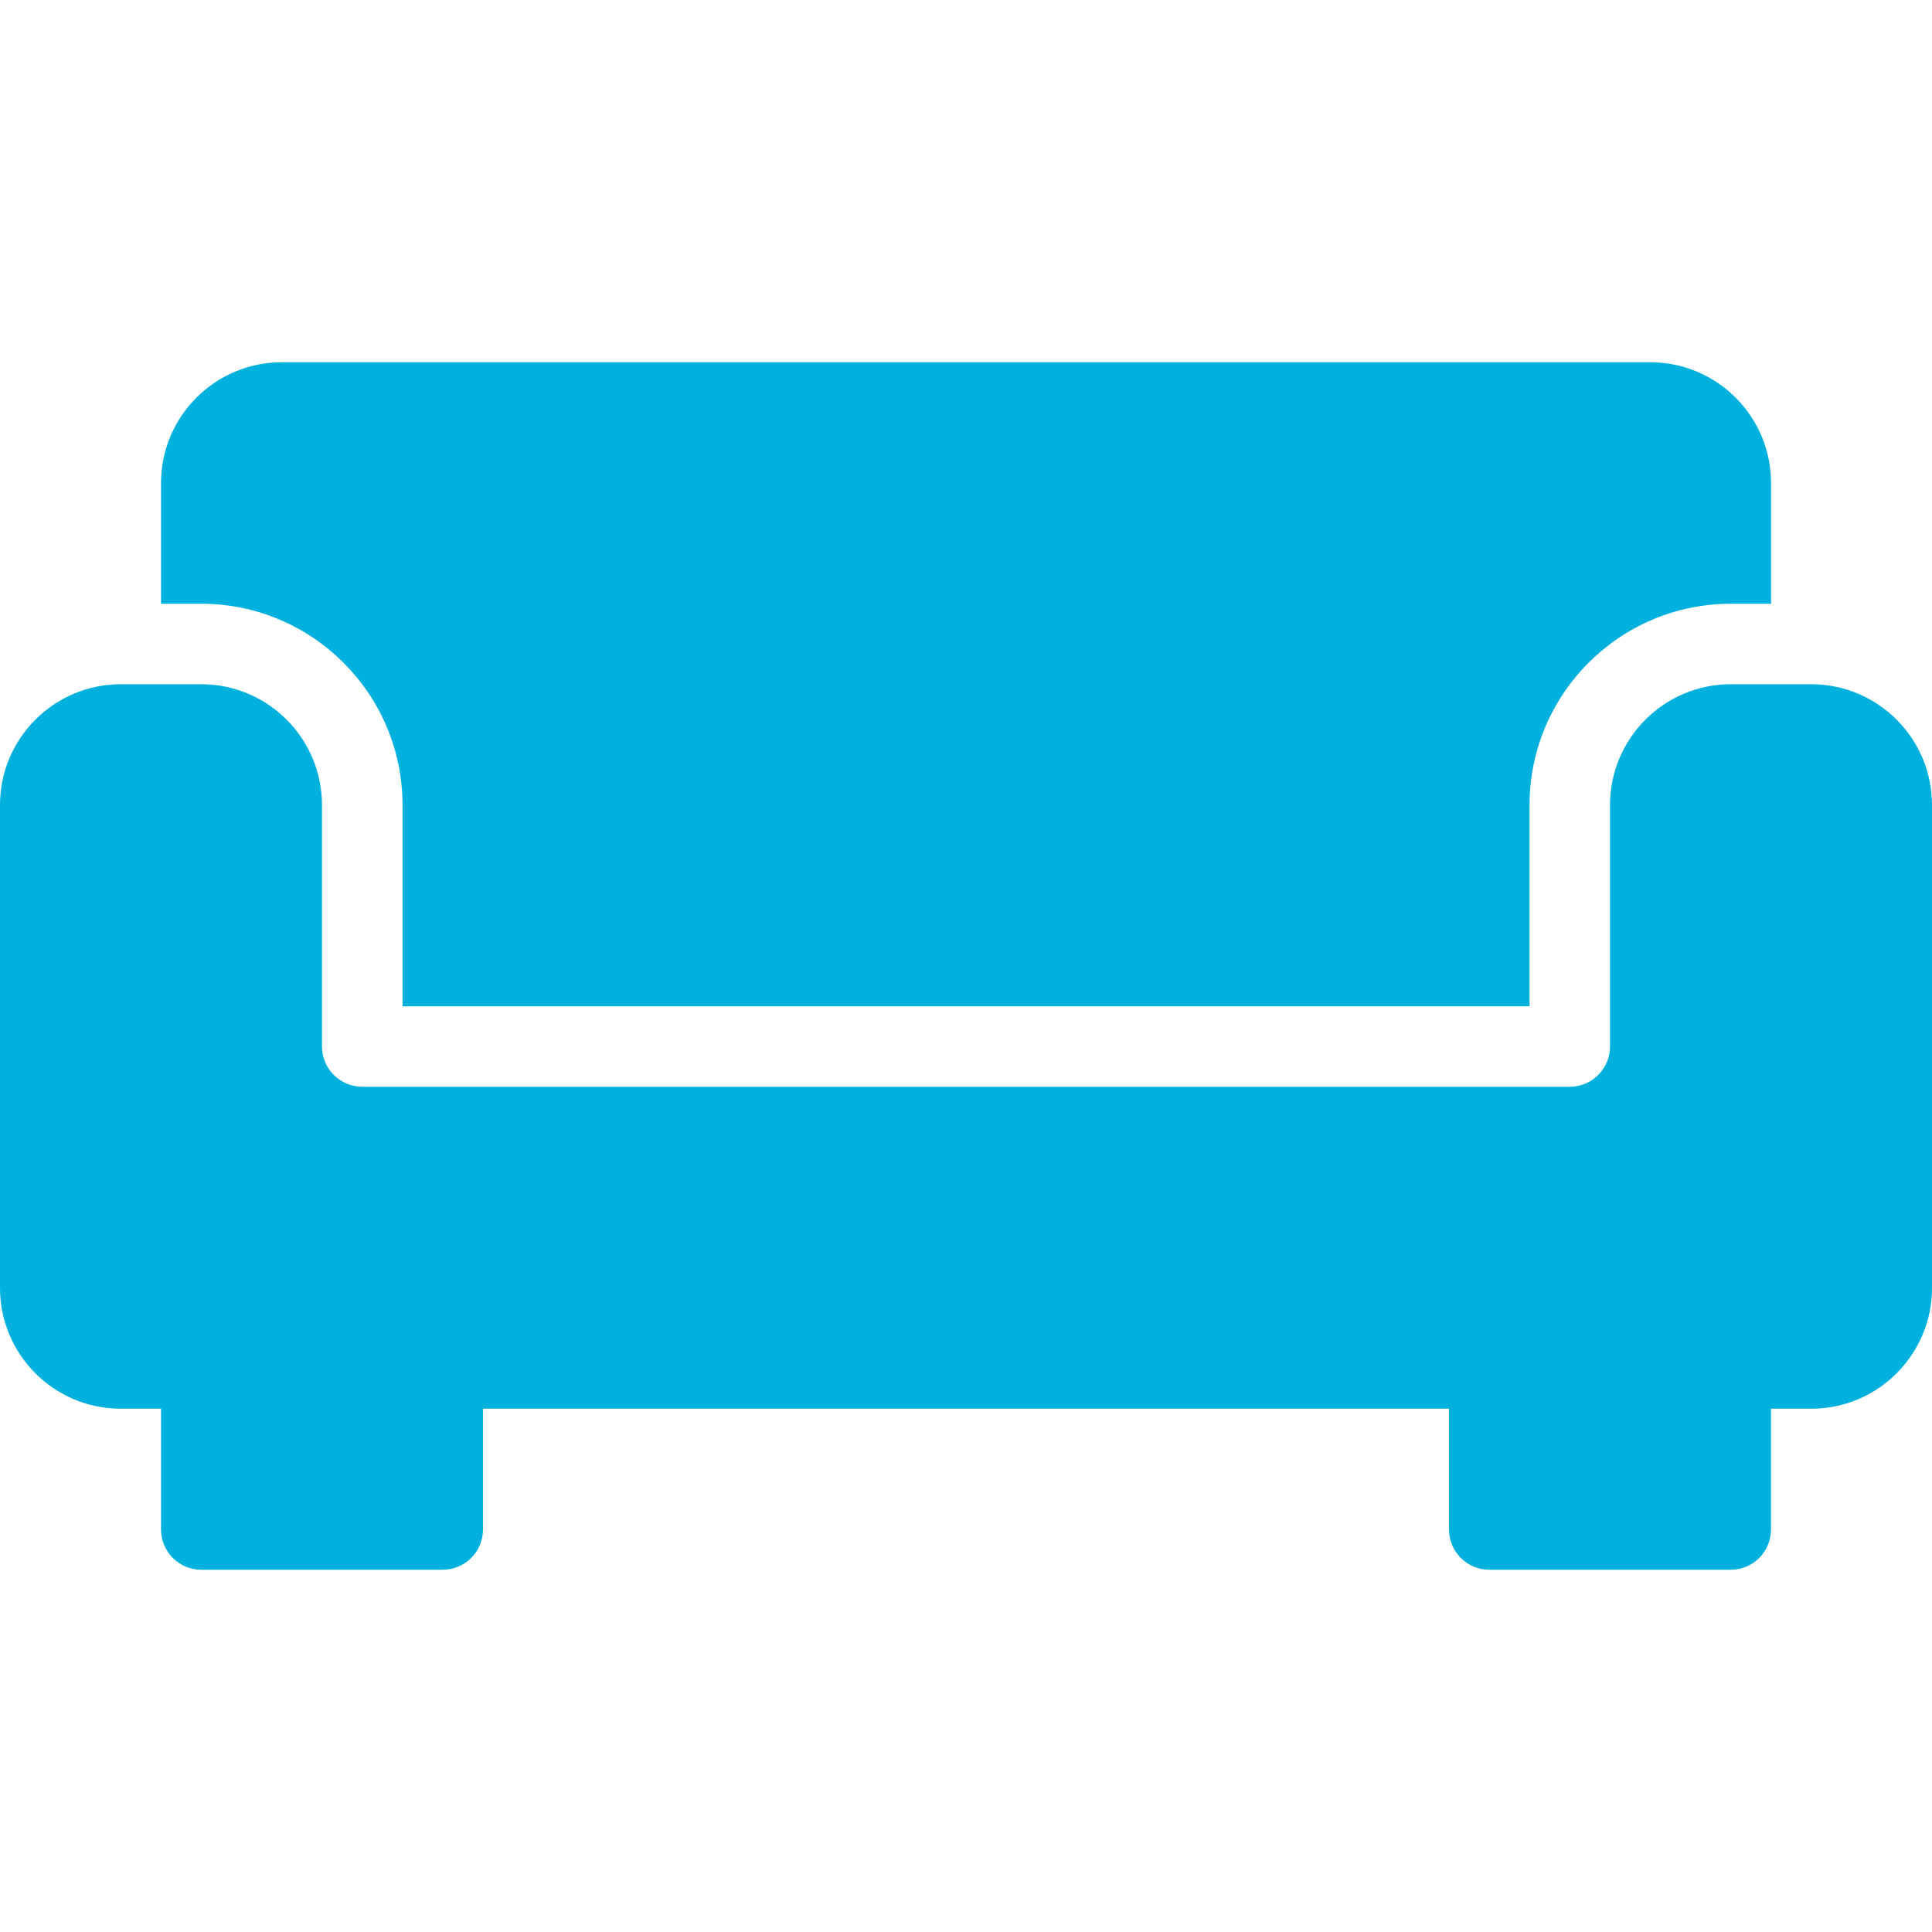
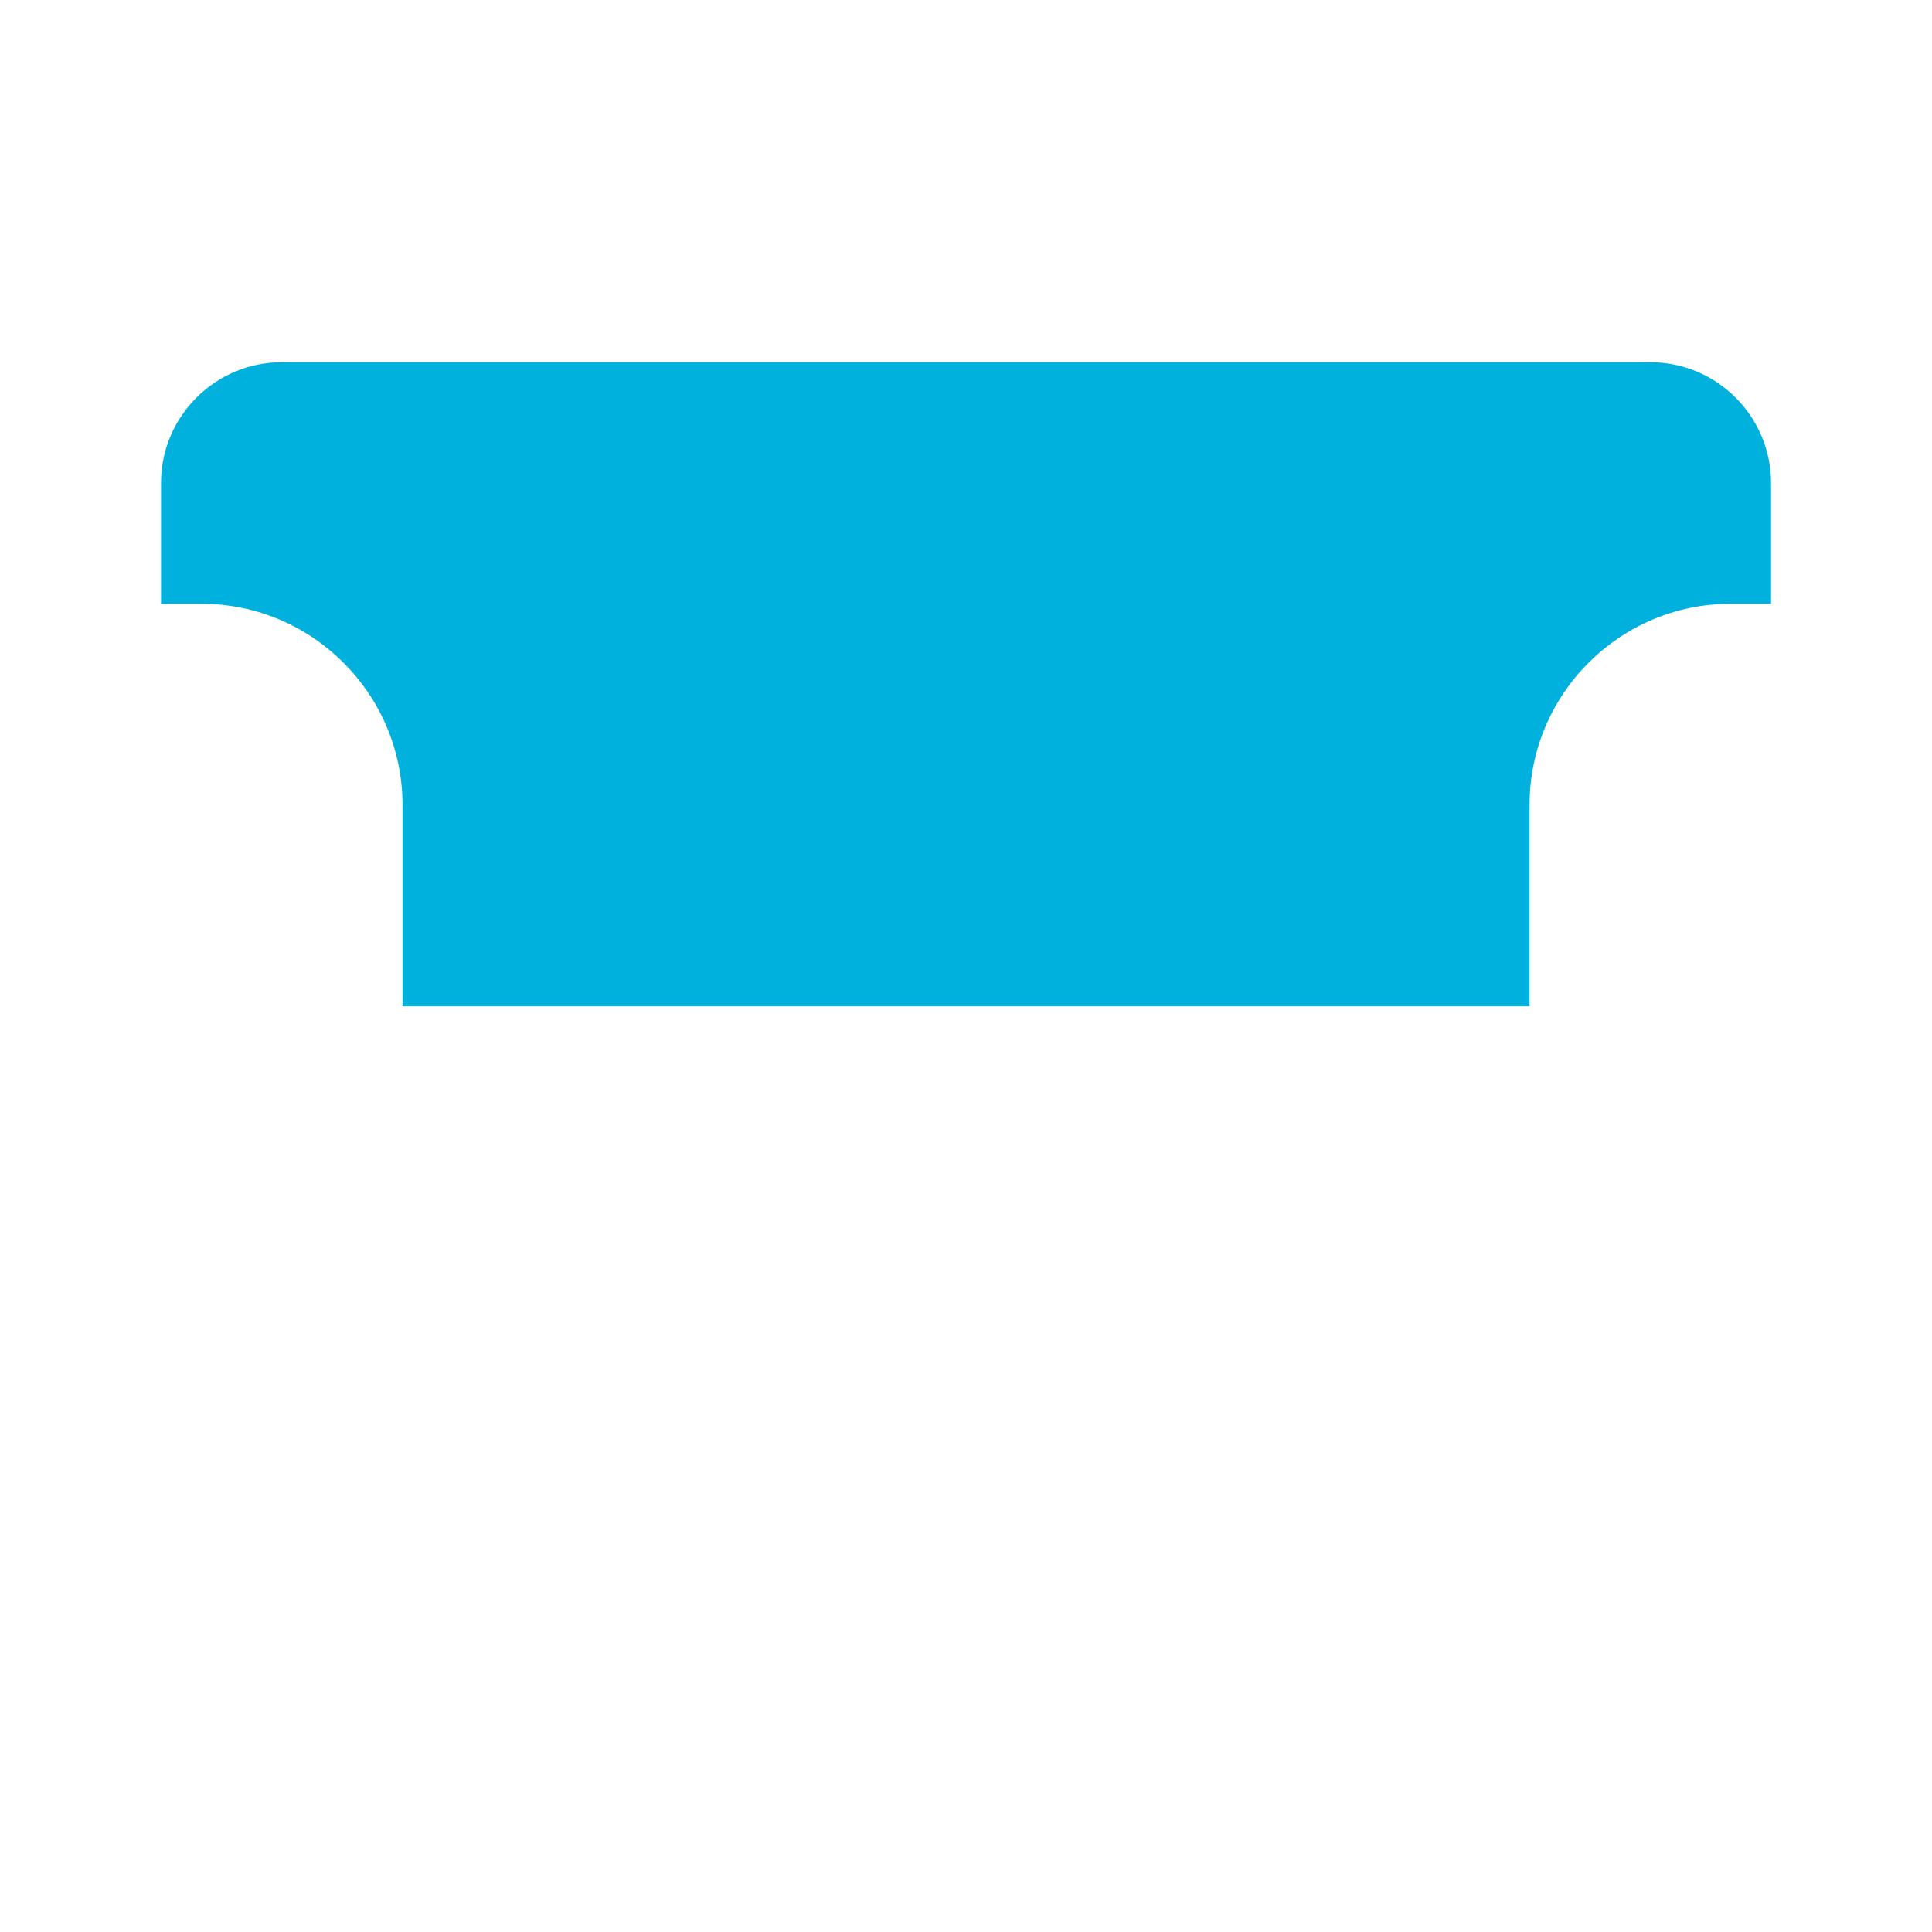
<svg xmlns="http://www.w3.org/2000/svg" width="26" height="26" viewBox="0 0 26 26" fill="none">
  <path d="M5.417 10.833V13.542H20.584V10.833C20.584 9.341 21.798 8.125 23.292 8.125H23.834V6.5C23.834 5.604 23.105 4.875 22.209 4.875H3.792C2.896 4.875 2.167 5.604 2.167 6.5V8.125H2.709C4.203 8.125 5.417 9.341 5.417 10.833Z" fill="#00B1DE" />
-   <path d="M24.375 9.208H23.292C22.396 9.208 21.667 9.937 21.667 10.833V14.083C21.667 14.382 21.424 14.625 21.125 14.625H4.875C4.576 14.625 4.333 14.382 4.333 14.083V10.833C4.333 9.937 3.604 9.208 2.708 9.208H1.625C0.729 9.208 0 9.937 0 10.833V17.333C0 18.229 0.729 18.958 1.625 18.958H2.167V20.583C2.167 20.882 2.409 21.125 2.708 21.125H5.958C6.257 21.125 6.5 20.882 6.5 20.583V18.958H19.5V20.583C19.5 20.882 19.743 21.125 20.042 21.125H23.292C23.591 21.125 23.833 20.882 23.833 20.583V18.958H24.375C25.271 18.958 26 18.229 26 17.333V10.833C26 9.937 25.271 9.208 24.375 9.208Z" fill="#00B1DE" />
</svg>